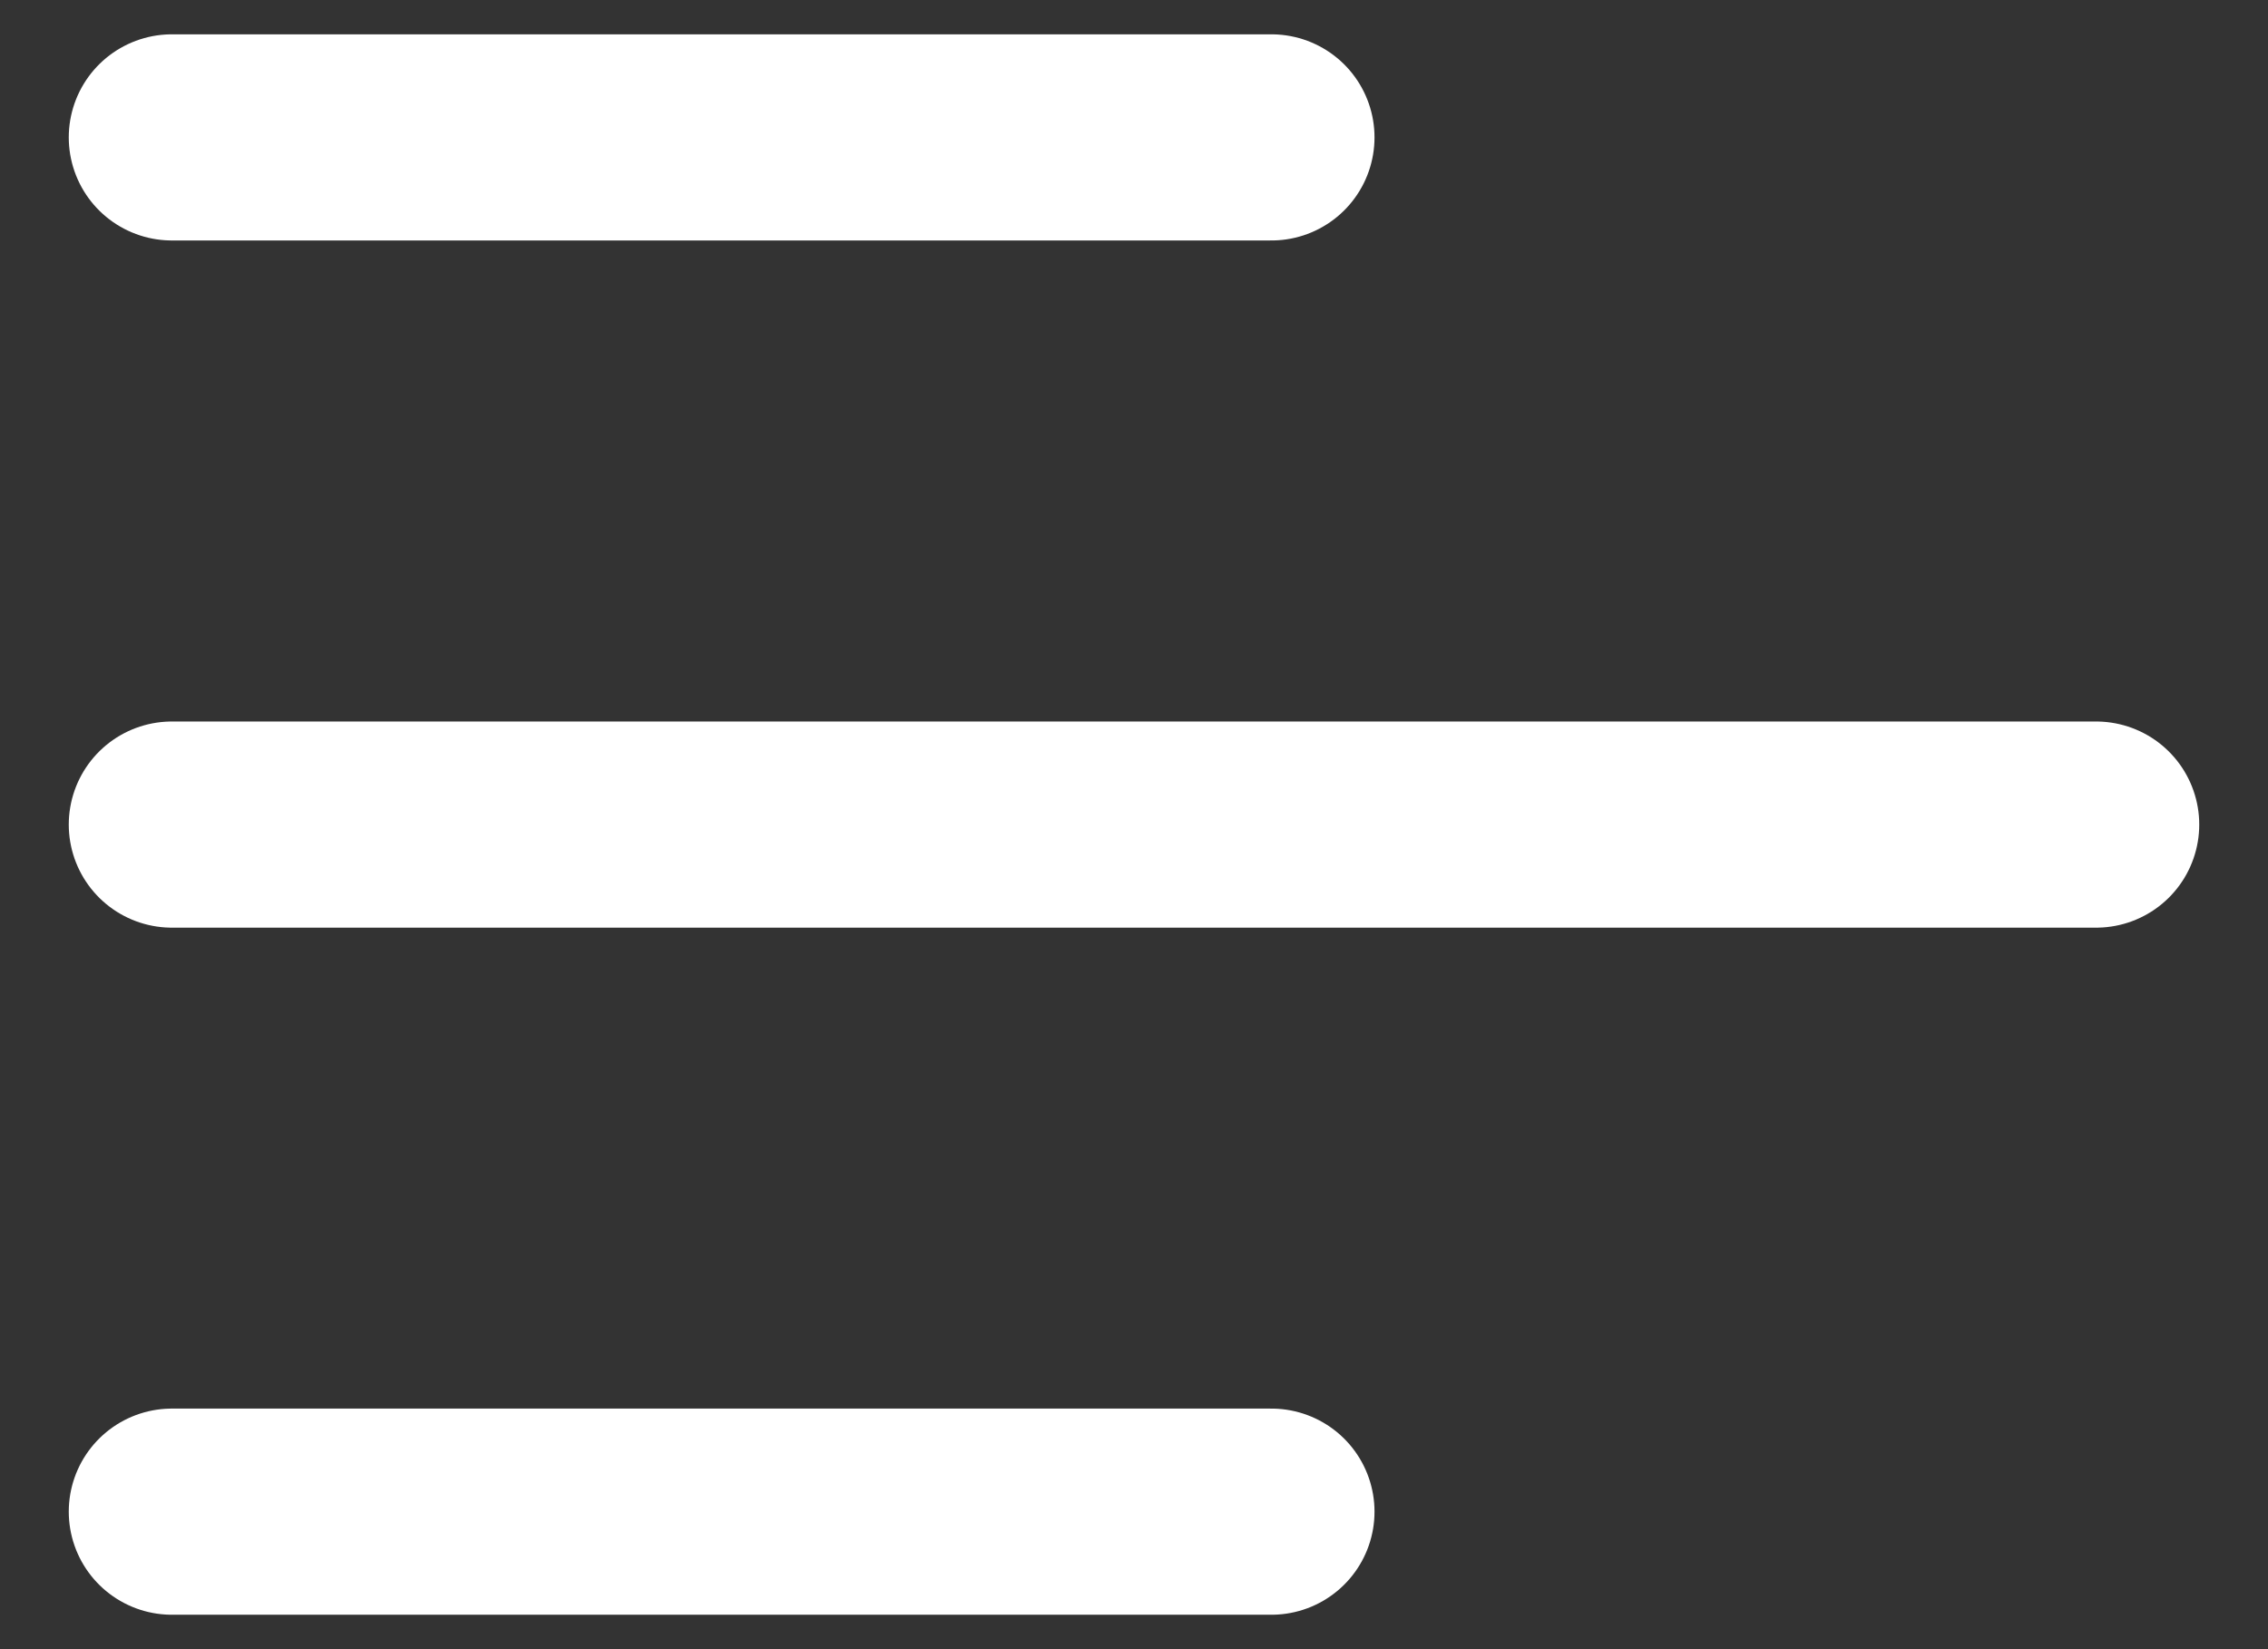
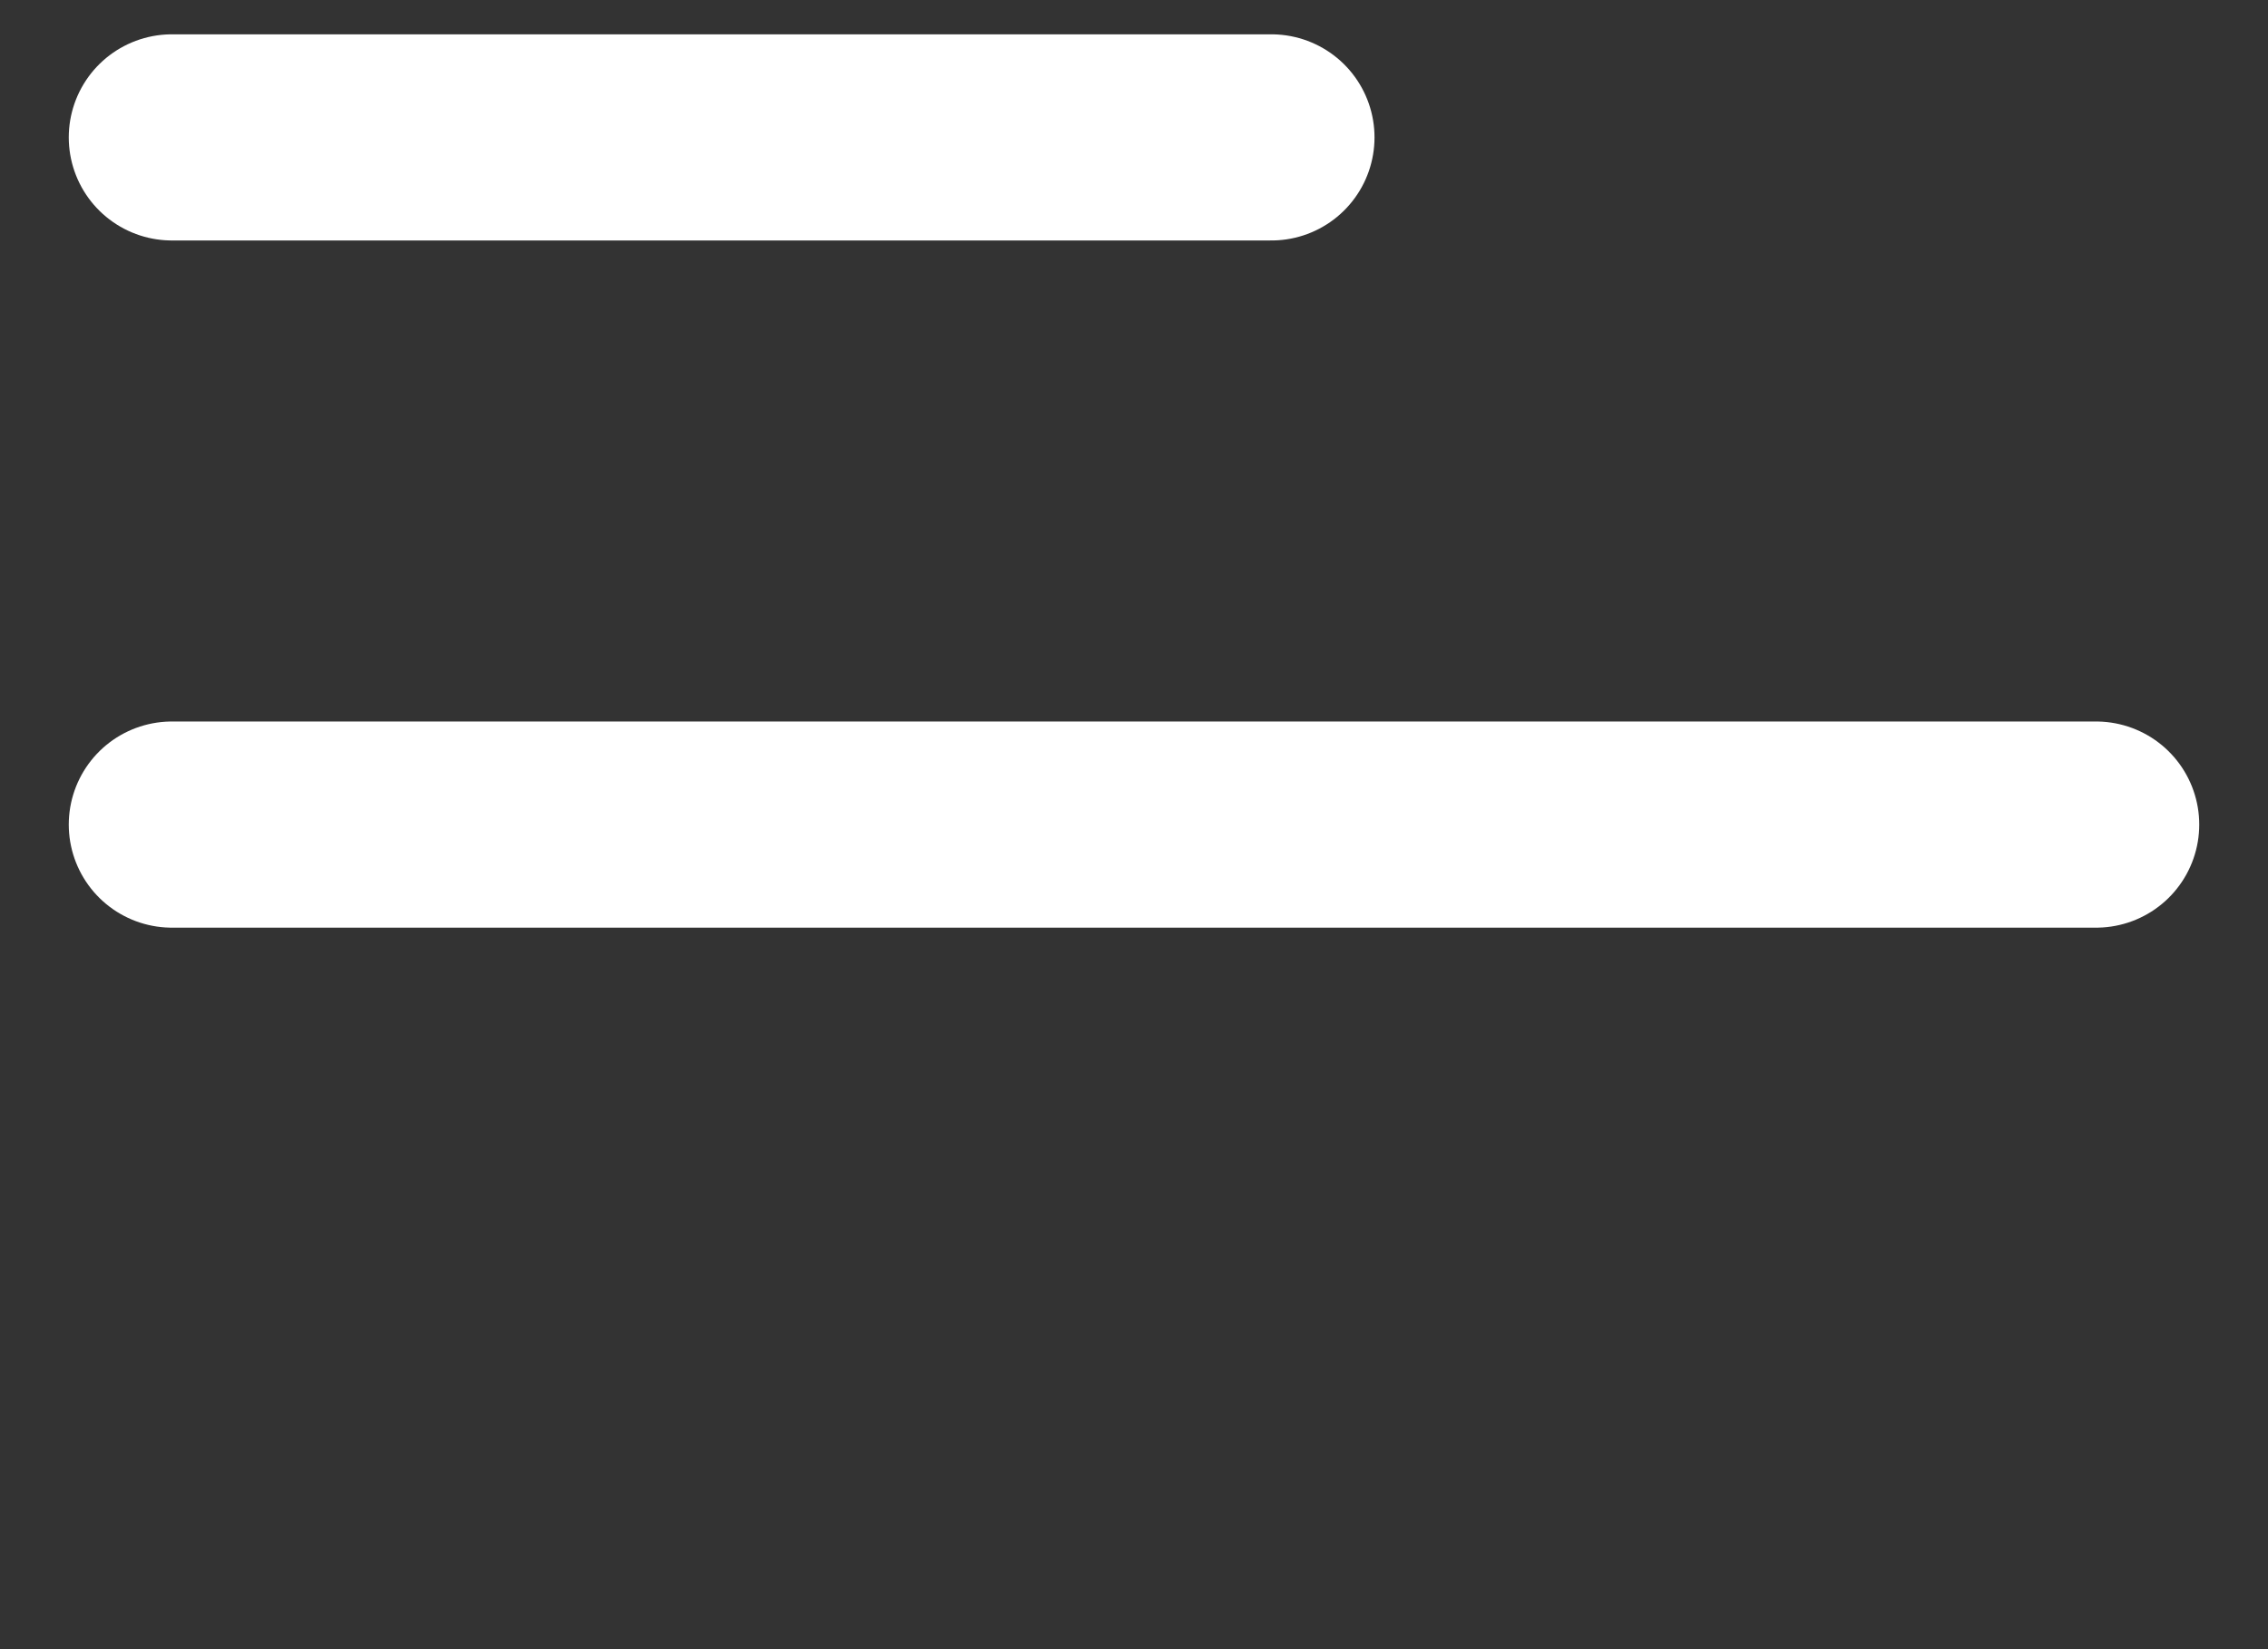
<svg xmlns="http://www.w3.org/2000/svg" width="22" height="16" viewBox="0 0 22 16" fill="none">
  <rect x="0" y="0" width="22" height="16" fill="#333333" stroke="none" />
-   <path d="M1.667 14.666H12.333M1.667 8H20.333M1.667 1.333H12.333" stroke="white" stroke-width="2" stroke-linecap="round" stroke-linejoin="round" />
+   <path d="M1.667 14.666M1.667 8H20.333M1.667 1.333H12.333" stroke="white" stroke-width="2" stroke-linecap="round" stroke-linejoin="round" />
</svg>